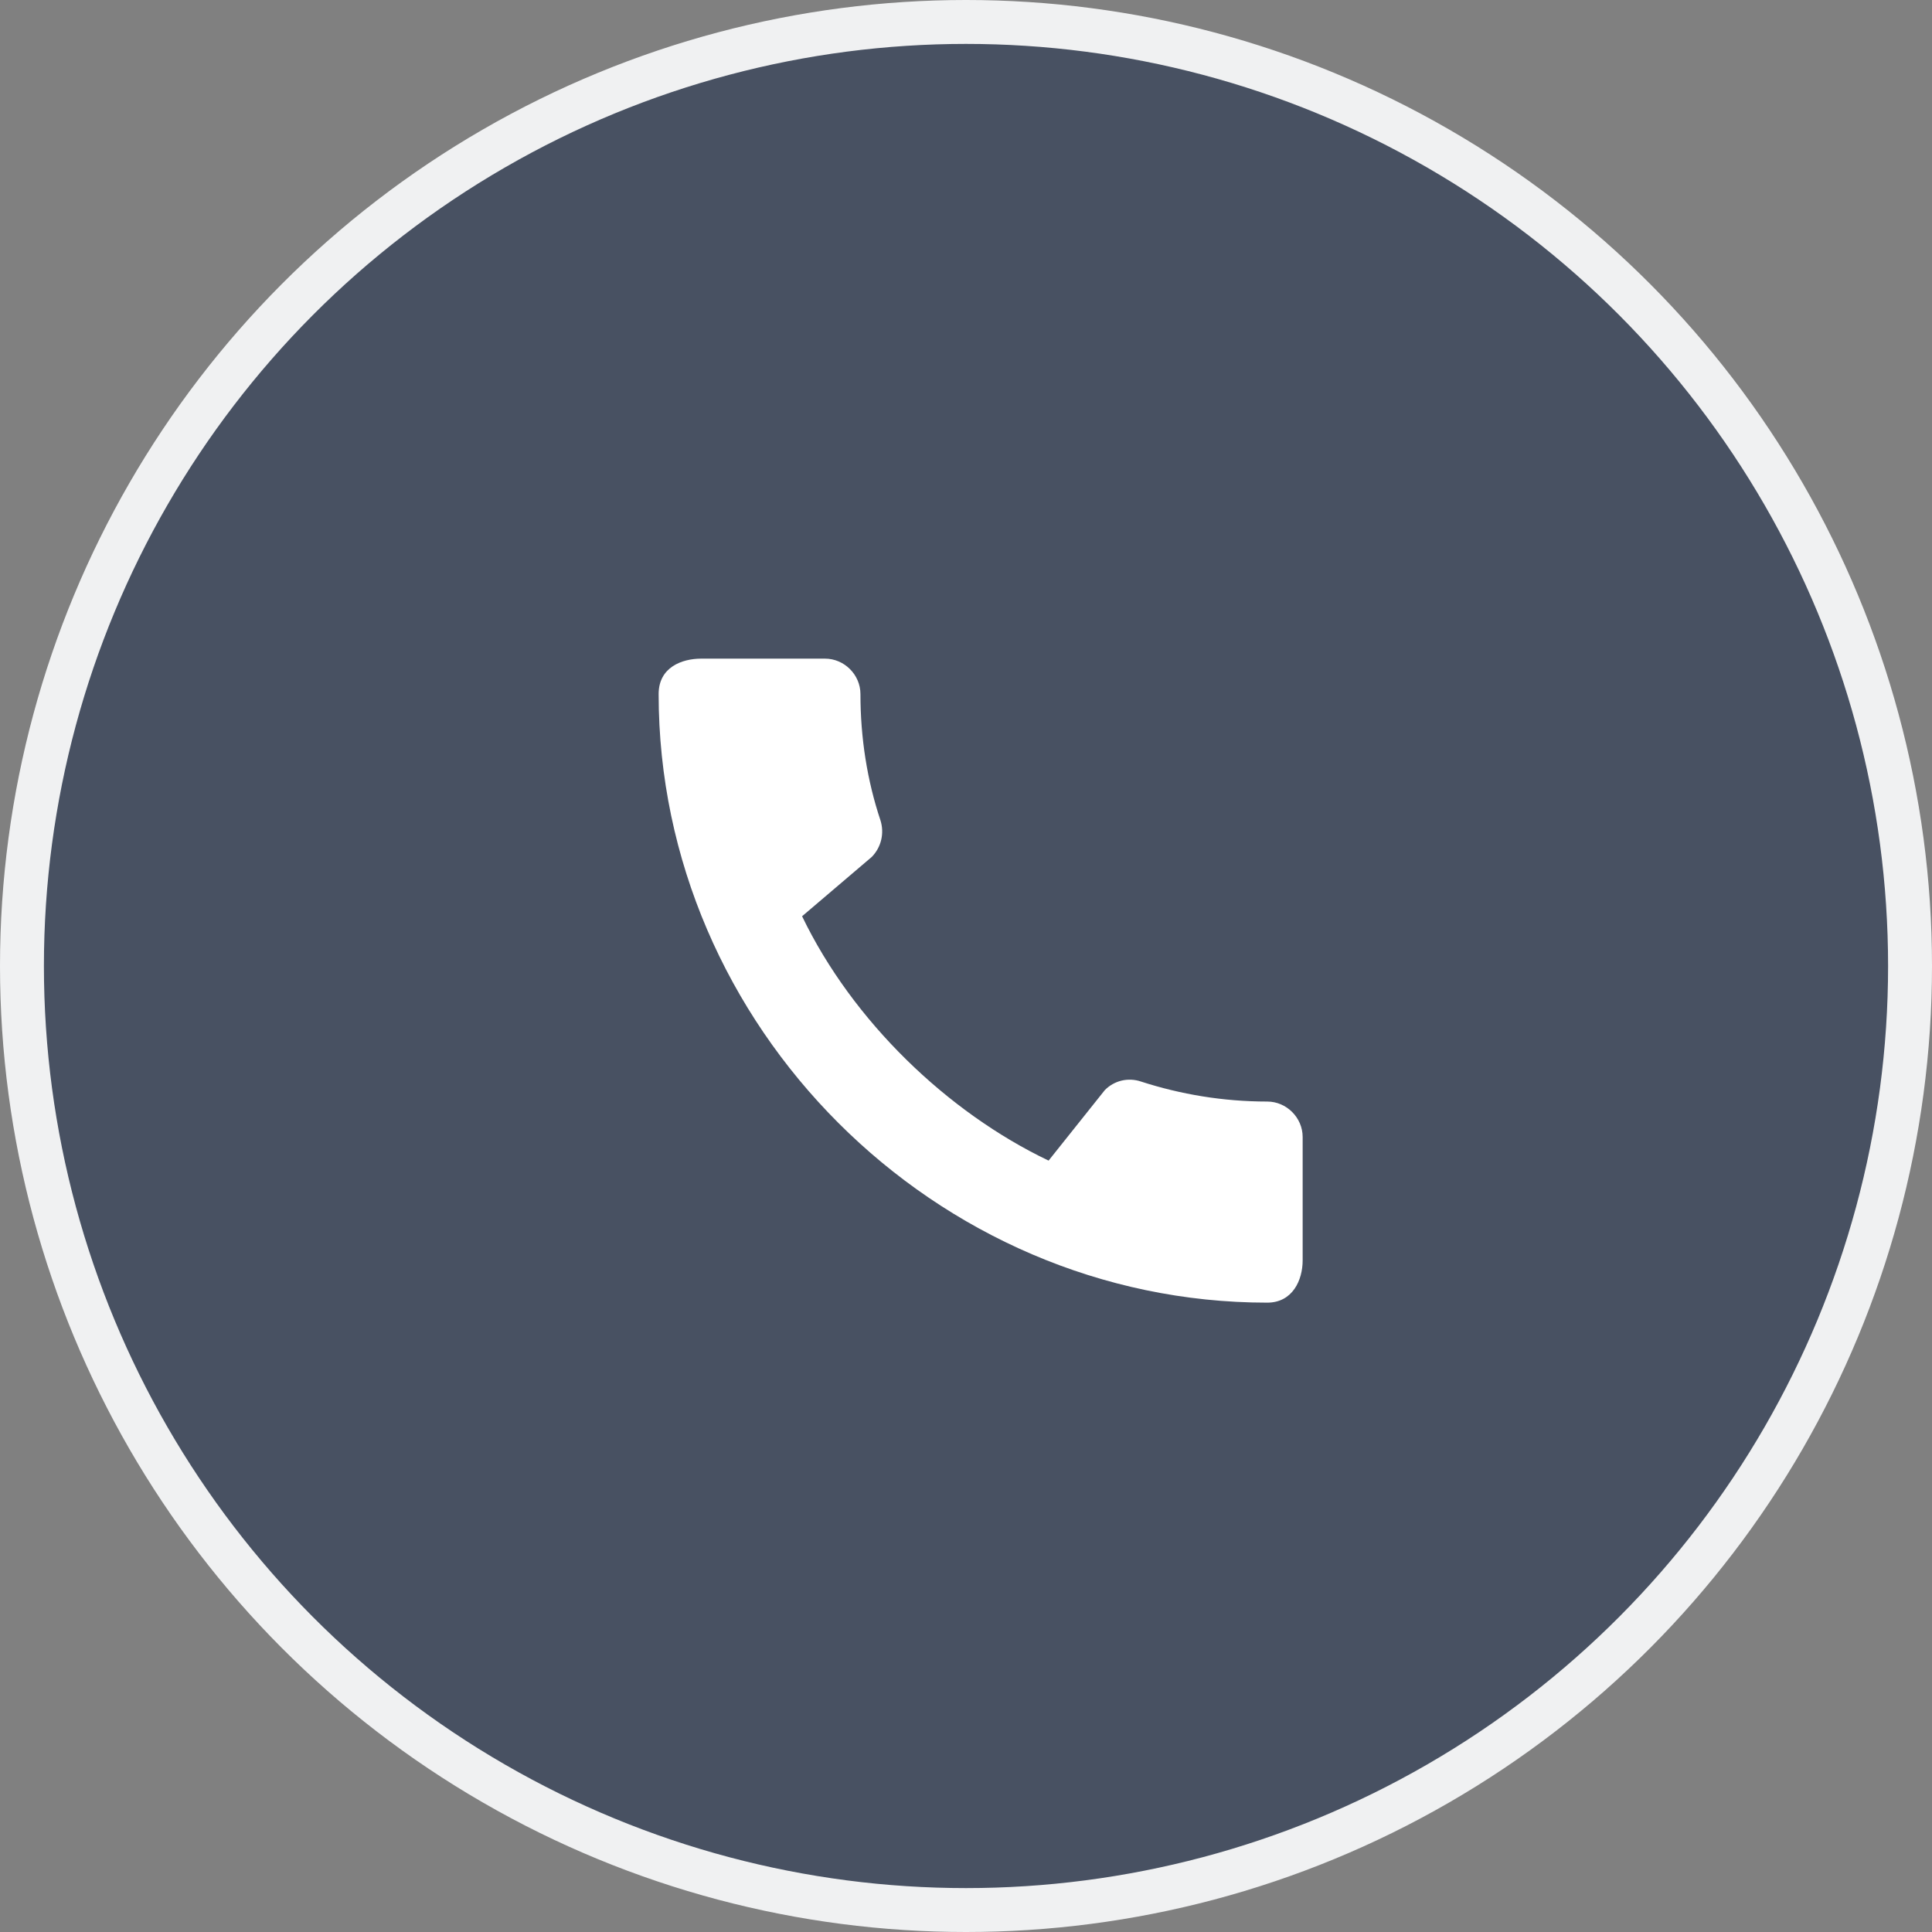
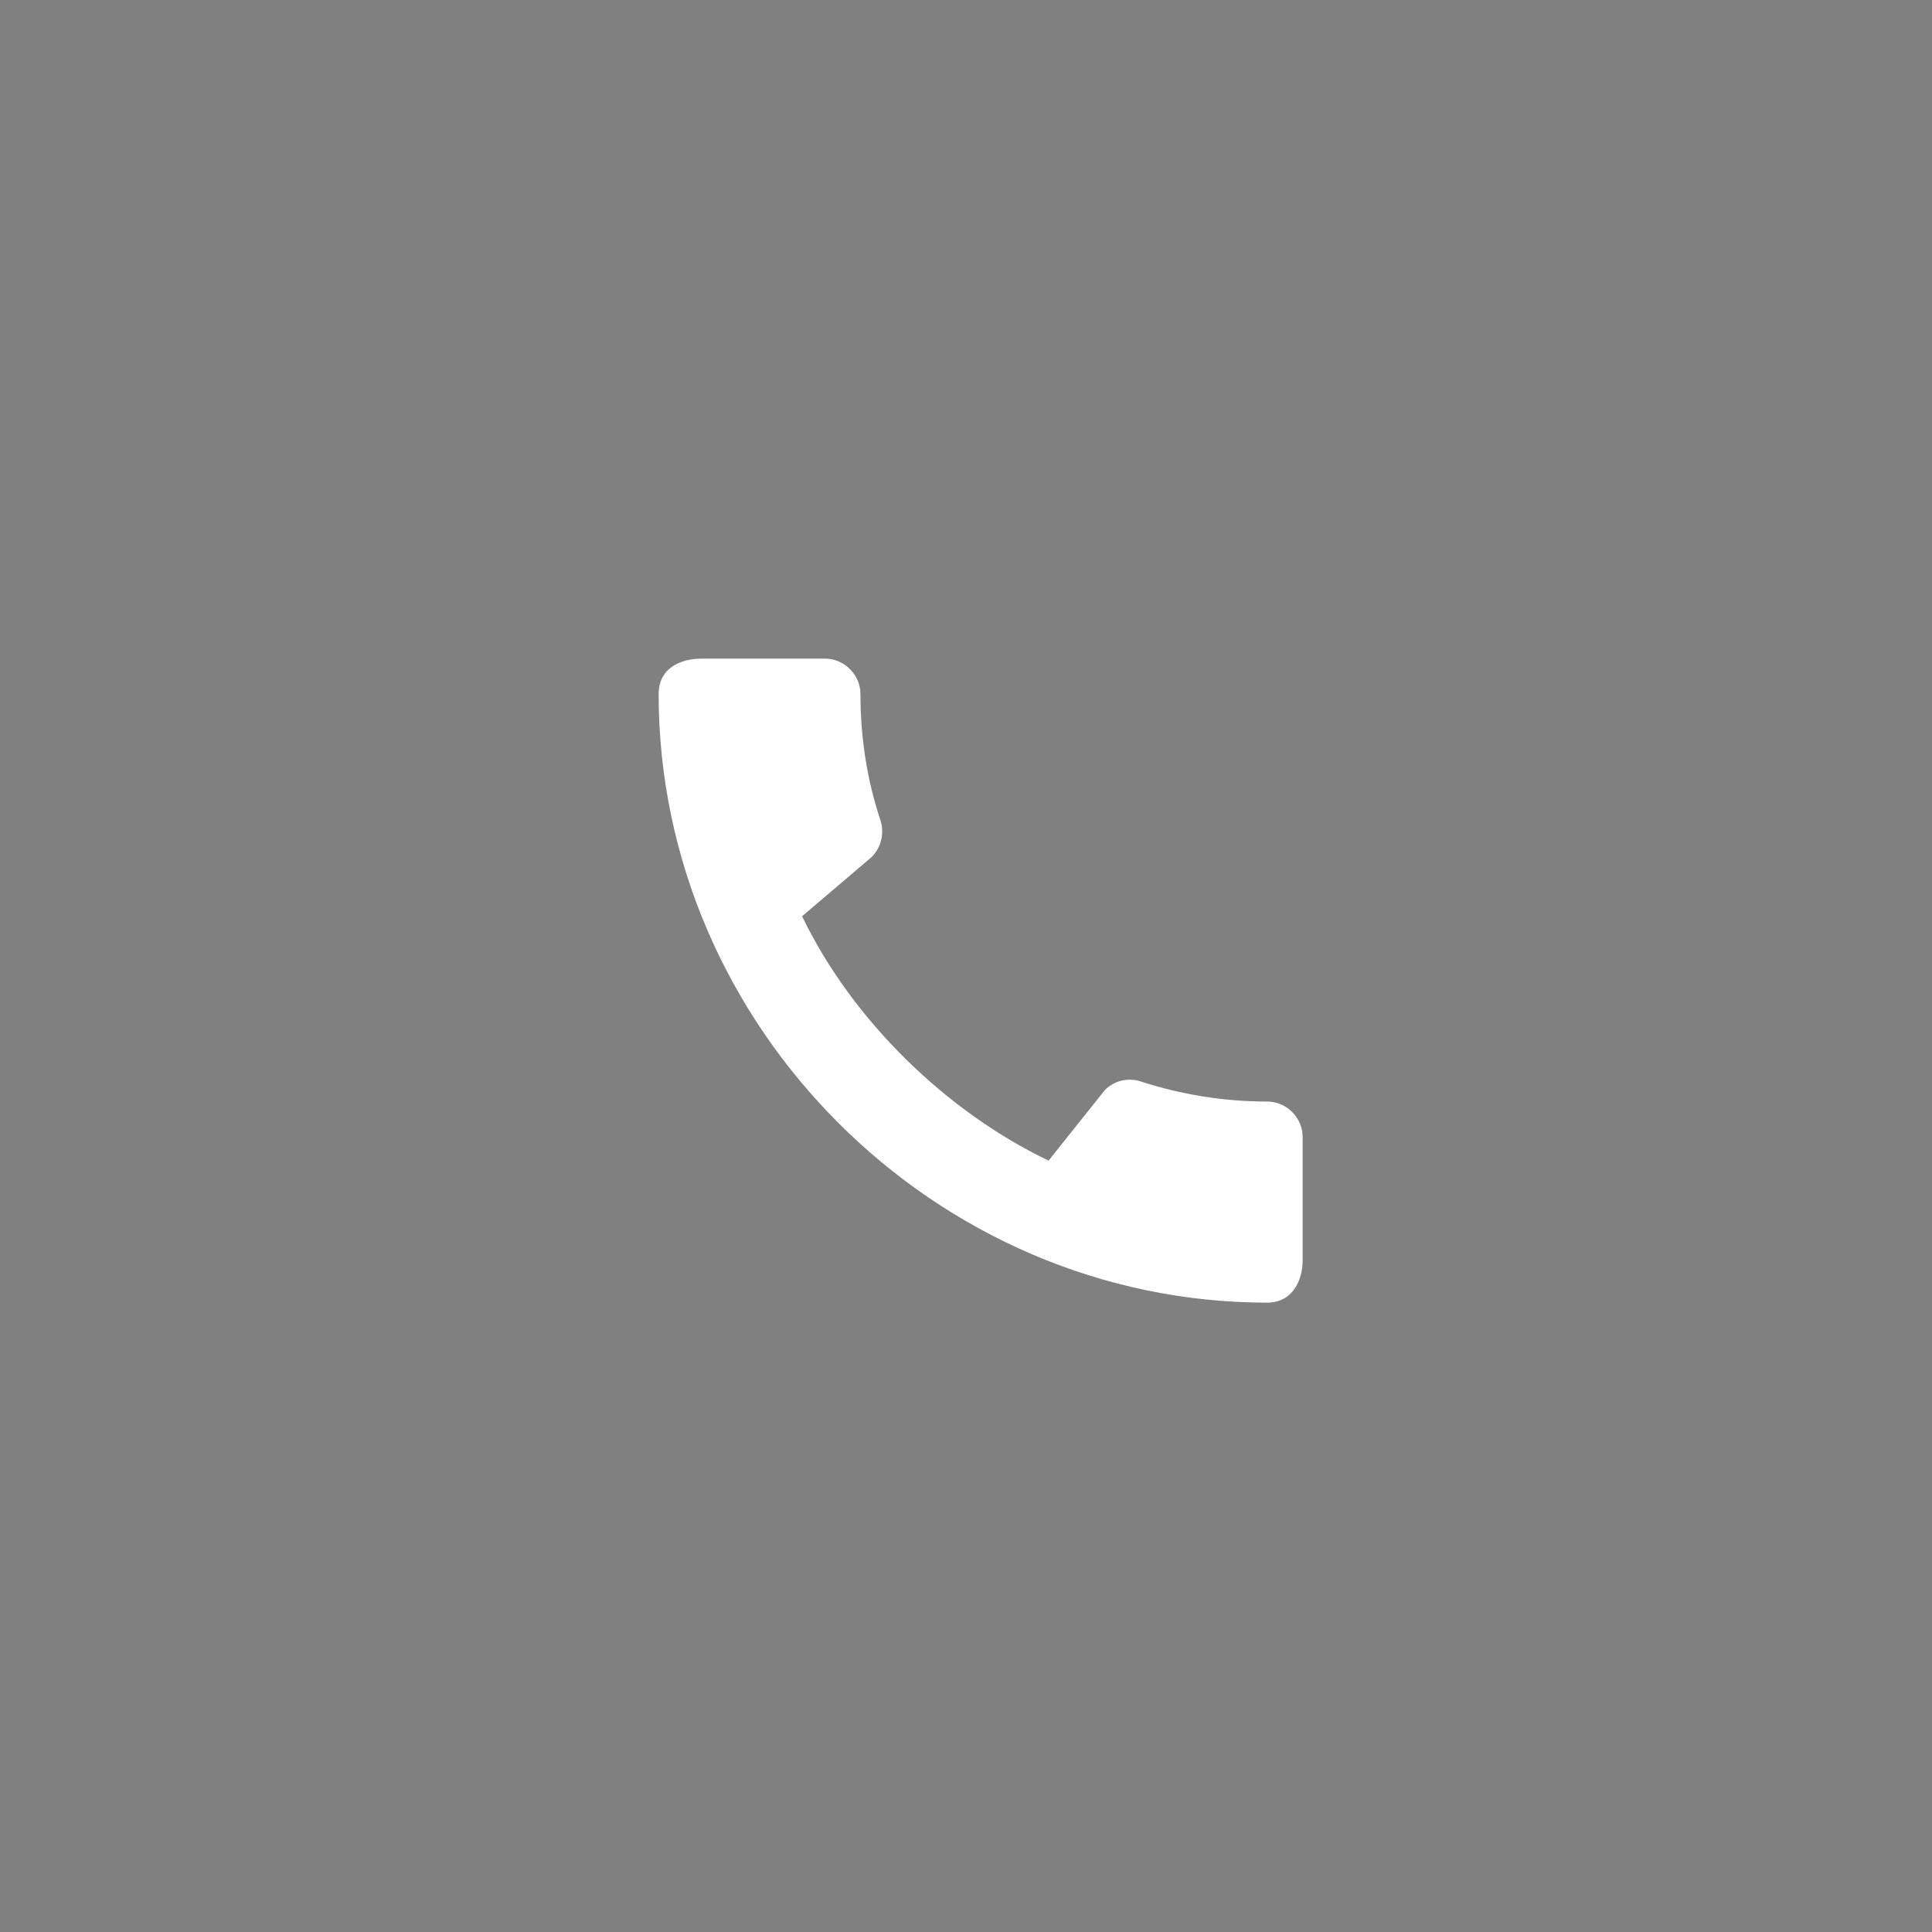
<svg xmlns="http://www.w3.org/2000/svg" width="44" height="44" viewBox="0 0 44 44" fill="none">
  <rect x="0" y="0" width="44" height="44" fill="#808080" stroke="none" />
-   <circle cx="22" cy="22" r="21.5" fill="#485162" stroke="#F0F1F2" />
  <path d="M28.86 25.087C27.858 25.087 26.888 24.924 25.984 24.631C25.842 24.583 25.69 24.576 25.544 24.61C25.398 24.645 25.266 24.72 25.161 24.827L23.881 26.432C21.576 25.332 19.416 23.254 18.267 20.867L19.856 19.514C20.076 19.286 20.142 18.968 20.052 18.683C19.75 17.779 19.596 16.809 19.596 15.807C19.596 15.367 19.229 15 18.789 15H15.97C15.53 15 15 15.196 15 15.807C15 23.376 21.299 29.667 28.86 29.667C29.439 29.667 29.667 29.153 29.667 28.705V25.894C29.667 25.454 29.3 25.087 28.86 25.087Z" fill="white" />
</svg>